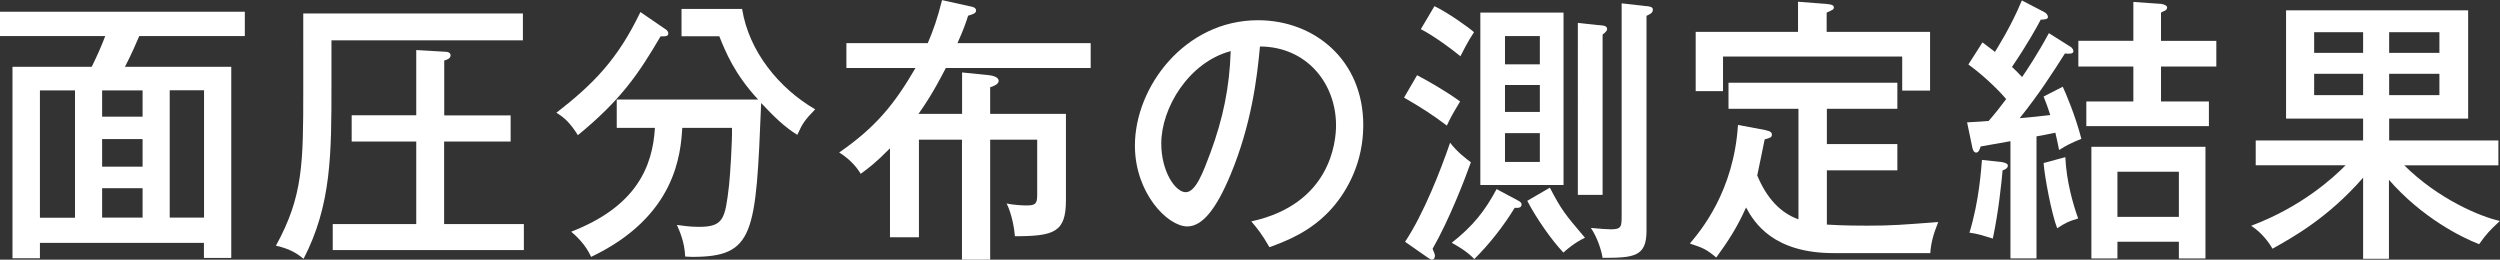
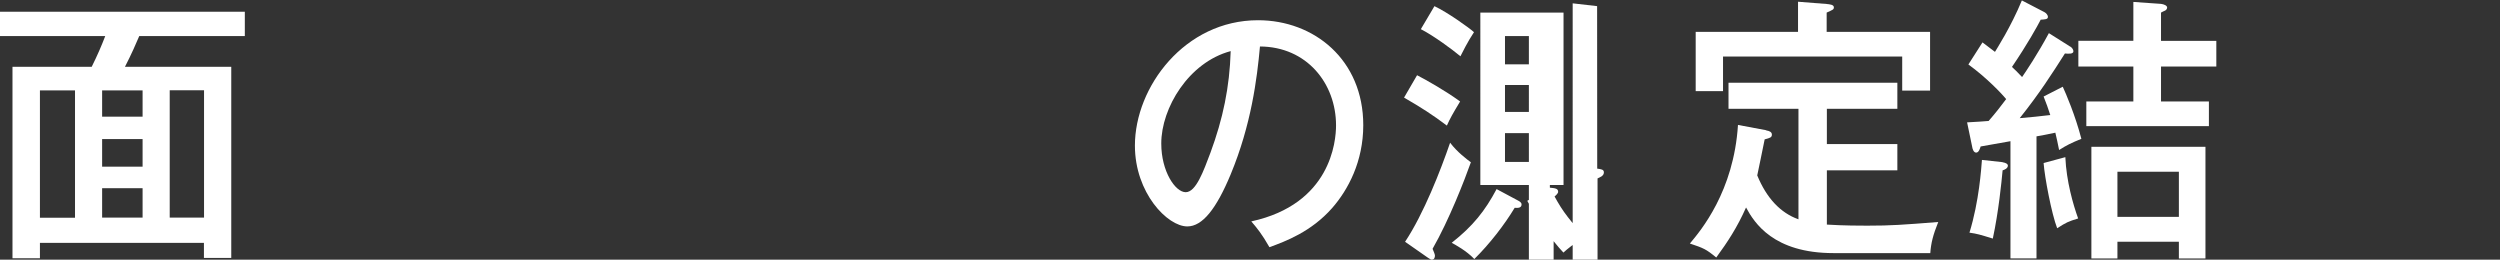
<svg xmlns="http://www.w3.org/2000/svg" id="_レイヤー_2" viewBox="0 0 232.31 24.13">
  <rect x="0" y="0" width="232.31" height="24.13" fill="#333333" stroke="none" />
  <defs>
    <style>.cls-1{fill:#fff;}</style>
  </defs>
  <g id="_レイヤー_1-2">
    <path class="cls-1" d="m3.71,22.57v1.43H1.16V6.21h7.36c.54-1.09.89-1.9,1.26-2.86H0V1.09h22.75v2.26h-9.81c-.25.6-.74,1.72-1.33,2.86h9.88v17.76h-2.54v-1.4H3.71Zm3.26-2.34v-11.83h-3.26v11.83h3.26Zm6.28-9.39v-2.44h-3.76v2.44h3.76Zm0,4.65v-2.57h-3.76v2.57h3.76Zm0,4.73v-2.73h-3.76v2.73h3.76Zm5.71,0v-11.83h-3.19v11.83h3.19Z" />
-     <path class="cls-1" d="m48.59,1.25v2.5h-17.79v4.13c0,6.42,0,11.16-2.59,16.17-.54-.44-1.19-.91-2.57-1.22,2.52-4.58,2.54-7.64,2.54-14.46V1.25h20.41Zm-1.14,9.46v2.44h-6.18v7.67h7.41v2.42h-17.76v-2.42h7.76v-7.67h-6v-2.44h6v-6.06l2.72.16c.12,0,.47.03.47.34,0,.29-.37.42-.59.47v5.1h6.18Z" />
-     <path class="cls-1" d="m61.83,2.7c.1.08.27.21.27.39,0,.29-.22.29-.72.29-2.05,3.51-3.71,5.93-7.68,9.18-.69-1.09-1.24-1.64-2-2.08,3.48-2.7,5.71-4.99,7.81-9.36l2.32,1.59Zm-4.52,9.18v-2.63h13.14c-2.22-2.39-3.04-4.47-3.61-5.88h-3.51V.83h5.63c.62,3.93,3.43,7.38,6.79,9.33-.96.99-1.16,1.27-1.66,2.37-1.19-.73-2.17-1.69-3.36-2.96-.49,12.22-.62,14.3-6.42,14.3-.25,0-.42-.03-.64-.03-.05-1.4-.57-2.47-.77-2.94.35.05,1.14.18,2.03.18,2.32,0,2.45-.73,2.82-3.9.1-.91.3-4.06.27-5.3h-4.62c-.15,2.42-.59,8.24-8.47,11.99-.52-1.17-1.43-1.98-1.85-2.34,6.03-2.34,7.56-6.01,7.78-9.65h-3.56Z" />
-     <path class="cls-1" d="m89.39,6.73l2.54.26c.64.08.87.31.87.52,0,.34-.54.52-.79.6v2.47h7.04v8.04c0,2.96-1.09,3.33-4.74,3.33-.05-.7-.3-2.11-.77-3.04.62.13,1.38.18,1.83.18.82,0,1.01-.13,1.01-.96v-5.15h-4.37v11.15h-2.62v-11.15h-4v9.07h-2.69v-8.27c-1.36,1.38-2.03,1.87-2.72,2.37-.57-.94-1.33-1.56-2-1.98,3.38-2.34,5.11-4.45,7.09-7.85h-6.42v-2.31h7.56c.52-1.2.91-2.34,1.33-4l2.79.62c.22.05.37.16.37.34,0,.26-.25.34-.74.49-.15.49-.39,1.22-.99,2.55h12.38v2.31h-13.46c-1.21,2.34-1.95,3.43-2.54,4.26h4.05v-3.85Z" />
    <path class="cls-1" d="m116.29,20.57c7.36-1.61,7.86-7.41,7.86-8.92,0-3.9-2.72-7.31-7.07-7.33-.27,2.99-.81,7.28-2.72,11.88-1.33,3.2-2.62,4.84-4.03,4.84-1.85,0-4.87-3.12-4.87-7.51,0-5.46,4.64-11.65,11.44-11.65,5.21,0,9.78,3.67,9.78,9.75,0,3.38-1.41,6.01-2.89,7.7-1.95,2.21-4.32,3.09-5.83,3.64-.69-1.22-1.19-1.82-1.68-2.39Zm-8.38-7.23c0,2.6,1.31,4.52,2.27,4.52s1.66-1.98,2.3-3.67c1.16-3.15,1.78-6.08,1.88-9.44-3.9,1.04-6.45,5.28-6.45,8.58Z" />
-     <path class="cls-1" d="m131.68,6.99c.91.47,2.69,1.48,4,2.44-.69,1.14-.94,1.59-1.23,2.24-1.31-.99-2.4-1.69-3.98-2.6l1.21-2.08Zm-1.11,15.47c1.73-2.6,3.31-6.66,4.18-9.2.64.86,1.58,1.56,1.93,1.82-.57,1.61-2.03,5.38-3.56,8.04.1.23.22.52.22.62,0,.18-.05.39-.3.39-.1,0-.17-.08-.35-.18l-2.12-1.48Zm2.72-21.89c1.21.57,3.19,1.98,3.68,2.42-.59.88-1.14,2-1.26,2.24-.74-.62-2.5-1.92-3.68-2.52l1.26-2.13Zm7.78,18.07c.15.08.32.18.32.36,0,.31-.3.34-.64.31-.96,1.59-2.32,3.35-3.75,4.76-.74-.78-1.78-1.33-2.1-1.51,1.98-1.56,3.09-2.96,4.17-4.99l2,1.07Zm4.22-17.47v16.02h-7.73V1.17h7.73Zm-2.2,4.81v-2.63h-3.24v2.63h3.24Zm-3.24,1.92v2.5h3.24v-2.5h-3.24Zm0,4.47v2.68h3.24v-2.68h-3.24Zm4.17,5.07c1.11,2.11,1.33,2.37,3.26,4.65-1.01.49-1.68,1.09-2,1.38-1.09-1.14-2.54-3.22-3.36-4.81l2.1-1.22Zm4.55-15.11c.52.05.77.08.77.39,0,.13-.22.36-.42.49v14.9h-2.3V2.13l1.95.21Zm4.4-1.77c.37.05.62.08.62.34,0,.31-.27.42-.59.57v19.99c0,2.39-1.16,2.5-4.08,2.5-.1-.65-.47-1.87-1.09-2.78.87.08,1.51.13,1.85.13,1.01,0,1.01-.26,1.01-1.3V.31l2.27.26Z" />
+     <path class="cls-1" d="m131.68,6.99c.91.47,2.69,1.48,4,2.44-.69,1.14-.94,1.59-1.23,2.24-1.31-.99-2.4-1.69-3.98-2.6l1.21-2.08Zm-1.11,15.47c1.73-2.6,3.31-6.66,4.18-9.2.64.86,1.58,1.56,1.93,1.82-.57,1.61-2.03,5.38-3.56,8.04.1.23.22.52.22.62,0,.18-.05.39-.3.39-.1,0-.17-.08-.35-.18l-2.12-1.48Zm2.72-21.89c1.21.57,3.19,1.98,3.68,2.42-.59.88-1.14,2-1.26,2.24-.74-.62-2.5-1.92-3.68-2.52l1.26-2.13Zm7.78,18.07c.15.08.32.18.32.36,0,.31-.3.34-.64.31-.96,1.59-2.32,3.35-3.75,4.76-.74-.78-1.78-1.33-2.1-1.51,1.98-1.56,3.09-2.96,4.17-4.99l2,1.07Zm4.22-17.47v16.02h-7.73V1.17h7.73Zm-2.2,4.81v-2.63h-3.24v2.63h3.24Zm-3.24,1.92v2.5h3.24v-2.5h-3.24Zm0,4.47v2.68h3.24v-2.68h-3.24Zm4.17,5.07c1.11,2.11,1.33,2.37,3.26,4.65-1.01.49-1.68,1.09-2,1.38-1.09-1.14-2.54-3.22-3.36-4.81l2.1-1.22Zc.52.05.77.08.77.39,0,.13-.22.36-.42.49v14.9h-2.3V2.13l1.95.21Zm4.4-1.77c.37.05.62.08.62.34,0,.31-.27.42-.59.57v19.99c0,2.39-1.16,2.5-4.08,2.5-.1-.65-.47-1.87-1.09-2.78.87.08,1.51.13,1.85.13,1.01,0,1.01-.26,1.01-1.3V.31l2.27.26Z" />
    <path class="cls-1" d="m164.13,12.12c.32.05.52.16.52.39,0,.26-.17.31-.67.44-.1.55-.64,3.09-.69,3.35.87,2.11,2.15,3.48,3.83,4.08v-10.27h-6.5v-2.42h15.69v2.42h-6.55v3.28h6.55v2.44h-6.55v5.04c1.58.1,3.16.1,3.75.1,2.25,0,3.26-.08,6.6-.34-.49,1.22-.67,1.95-.74,2.89h-8.99c-5.58,0-7.36-2.81-8.13-4.24-.82,1.85-1.71,3.2-2.77,4.65-.94-.78-1.19-.88-2.45-1.3,1.01-1.2,4.08-4.84,4.47-11.02l2.62.49Zm2.94-11.96l2.67.21c.25.03.67.05.67.31,0,.21-.1.23-.67.49v1.79h9.61v5.46h-2.59v-3.17h-16.65v3.22h-2.54V2.96h9.51V.16Z" />
    <path class="cls-1" d="m192.37,4.32c.22.13.3.34.3.44,0,.29-.49.23-.79.21-1.19,1.87-2.37,3.72-4.2,6.01.74-.05,2.17-.21,2.84-.29-.22-.68-.35-1.04-.62-1.72l1.78-.91c.3.65,1.16,2.65,1.73,4.84-.96.39-1.38.6-2.07,1.04-.15-.73-.22-1.09-.35-1.61-1.26.26-1.41.29-1.75.34v11.34h-2.42v-10.89c-.52.1-2.35.42-2.77.49-.07.21-.17.57-.42.57s-.35-.39-.37-.55l-.47-2.26c.94-.05,1.38-.08,2-.13.57-.65,1.11-1.33,1.63-2.03-.42-.52-1.83-2-3.51-3.22l1.31-2.05c.3.23.52.39,1.16.88.15-.26,1.48-2.31,2.5-4.78l2.1,1.09c.15.08.32.26.32.44,0,.23-.25.23-.67.26-.32.62-1.21,2.24-2.67,4.39.25.23.47.44.94.94.39-.57,1.43-2.11,2.49-4.08l1.98,1.25Zm-6.28,10.76c.22.03.49.13.49.31,0,.26-.32.39-.49.44-.1,1.09-.37,3.82-.91,6.34-1.26-.39-1.43-.44-2.17-.55.91-2.96,1.09-5.95,1.16-6.76l1.93.21Zm5.83-.47c.1,2.24.72,4.39,1.19,5.69-.94.29-1.09.36-1.95.91-.52-1.35-1.16-4.73-1.26-6.06l2.03-.55Zm14.03-10.82v2.39h-5.14v3.25h4.45v2.29h-11.39v-2.29h4.37v-3.25h-5.11v-2.39h5.11V.18l2.57.18c.27.03.57.16.57.34,0,.1-.07.23-.2.29-.07.03-.3.13-.37.18v2.63h5.14Zm-9.19,18.67v1.56h-2.42v-10.38h10.6v10.38h-2.47v-1.56h-5.71Zm5.71-2.31v-4.19h-5.71v4.19h5.71Z" />
-     <path class="cls-1" d="m222.01,24.05h-2.42v-7.54c-3.29,3.77-6.57,5.56-8.42,6.6-.22-.39-.89-1.43-1.98-2.13,4.69-1.77,7.58-4.42,8.77-5.62h-8.35v-2.31h9.98v-2.03h-7.16V.96h16.92v10.06h-7.34v2.03h10.15v2.31h-8.75c3.14,3.12,7.07,4.78,8.89,5.17-.96.91-1.21,1.14-1.93,2.16-1.68-.65-5.31-2.47-8.38-5.98v7.33Zm-2.42-19.14v-1.92h-4.55v1.92h4.55Zm-4.55,1.95v1.98h4.55v-1.98h-4.55Zm11.64-1.95v-1.92h-4.67v1.92h4.67Zm-4.67,1.95v1.98h4.67v-1.98h-4.67Z" />
  </g>
</svg>